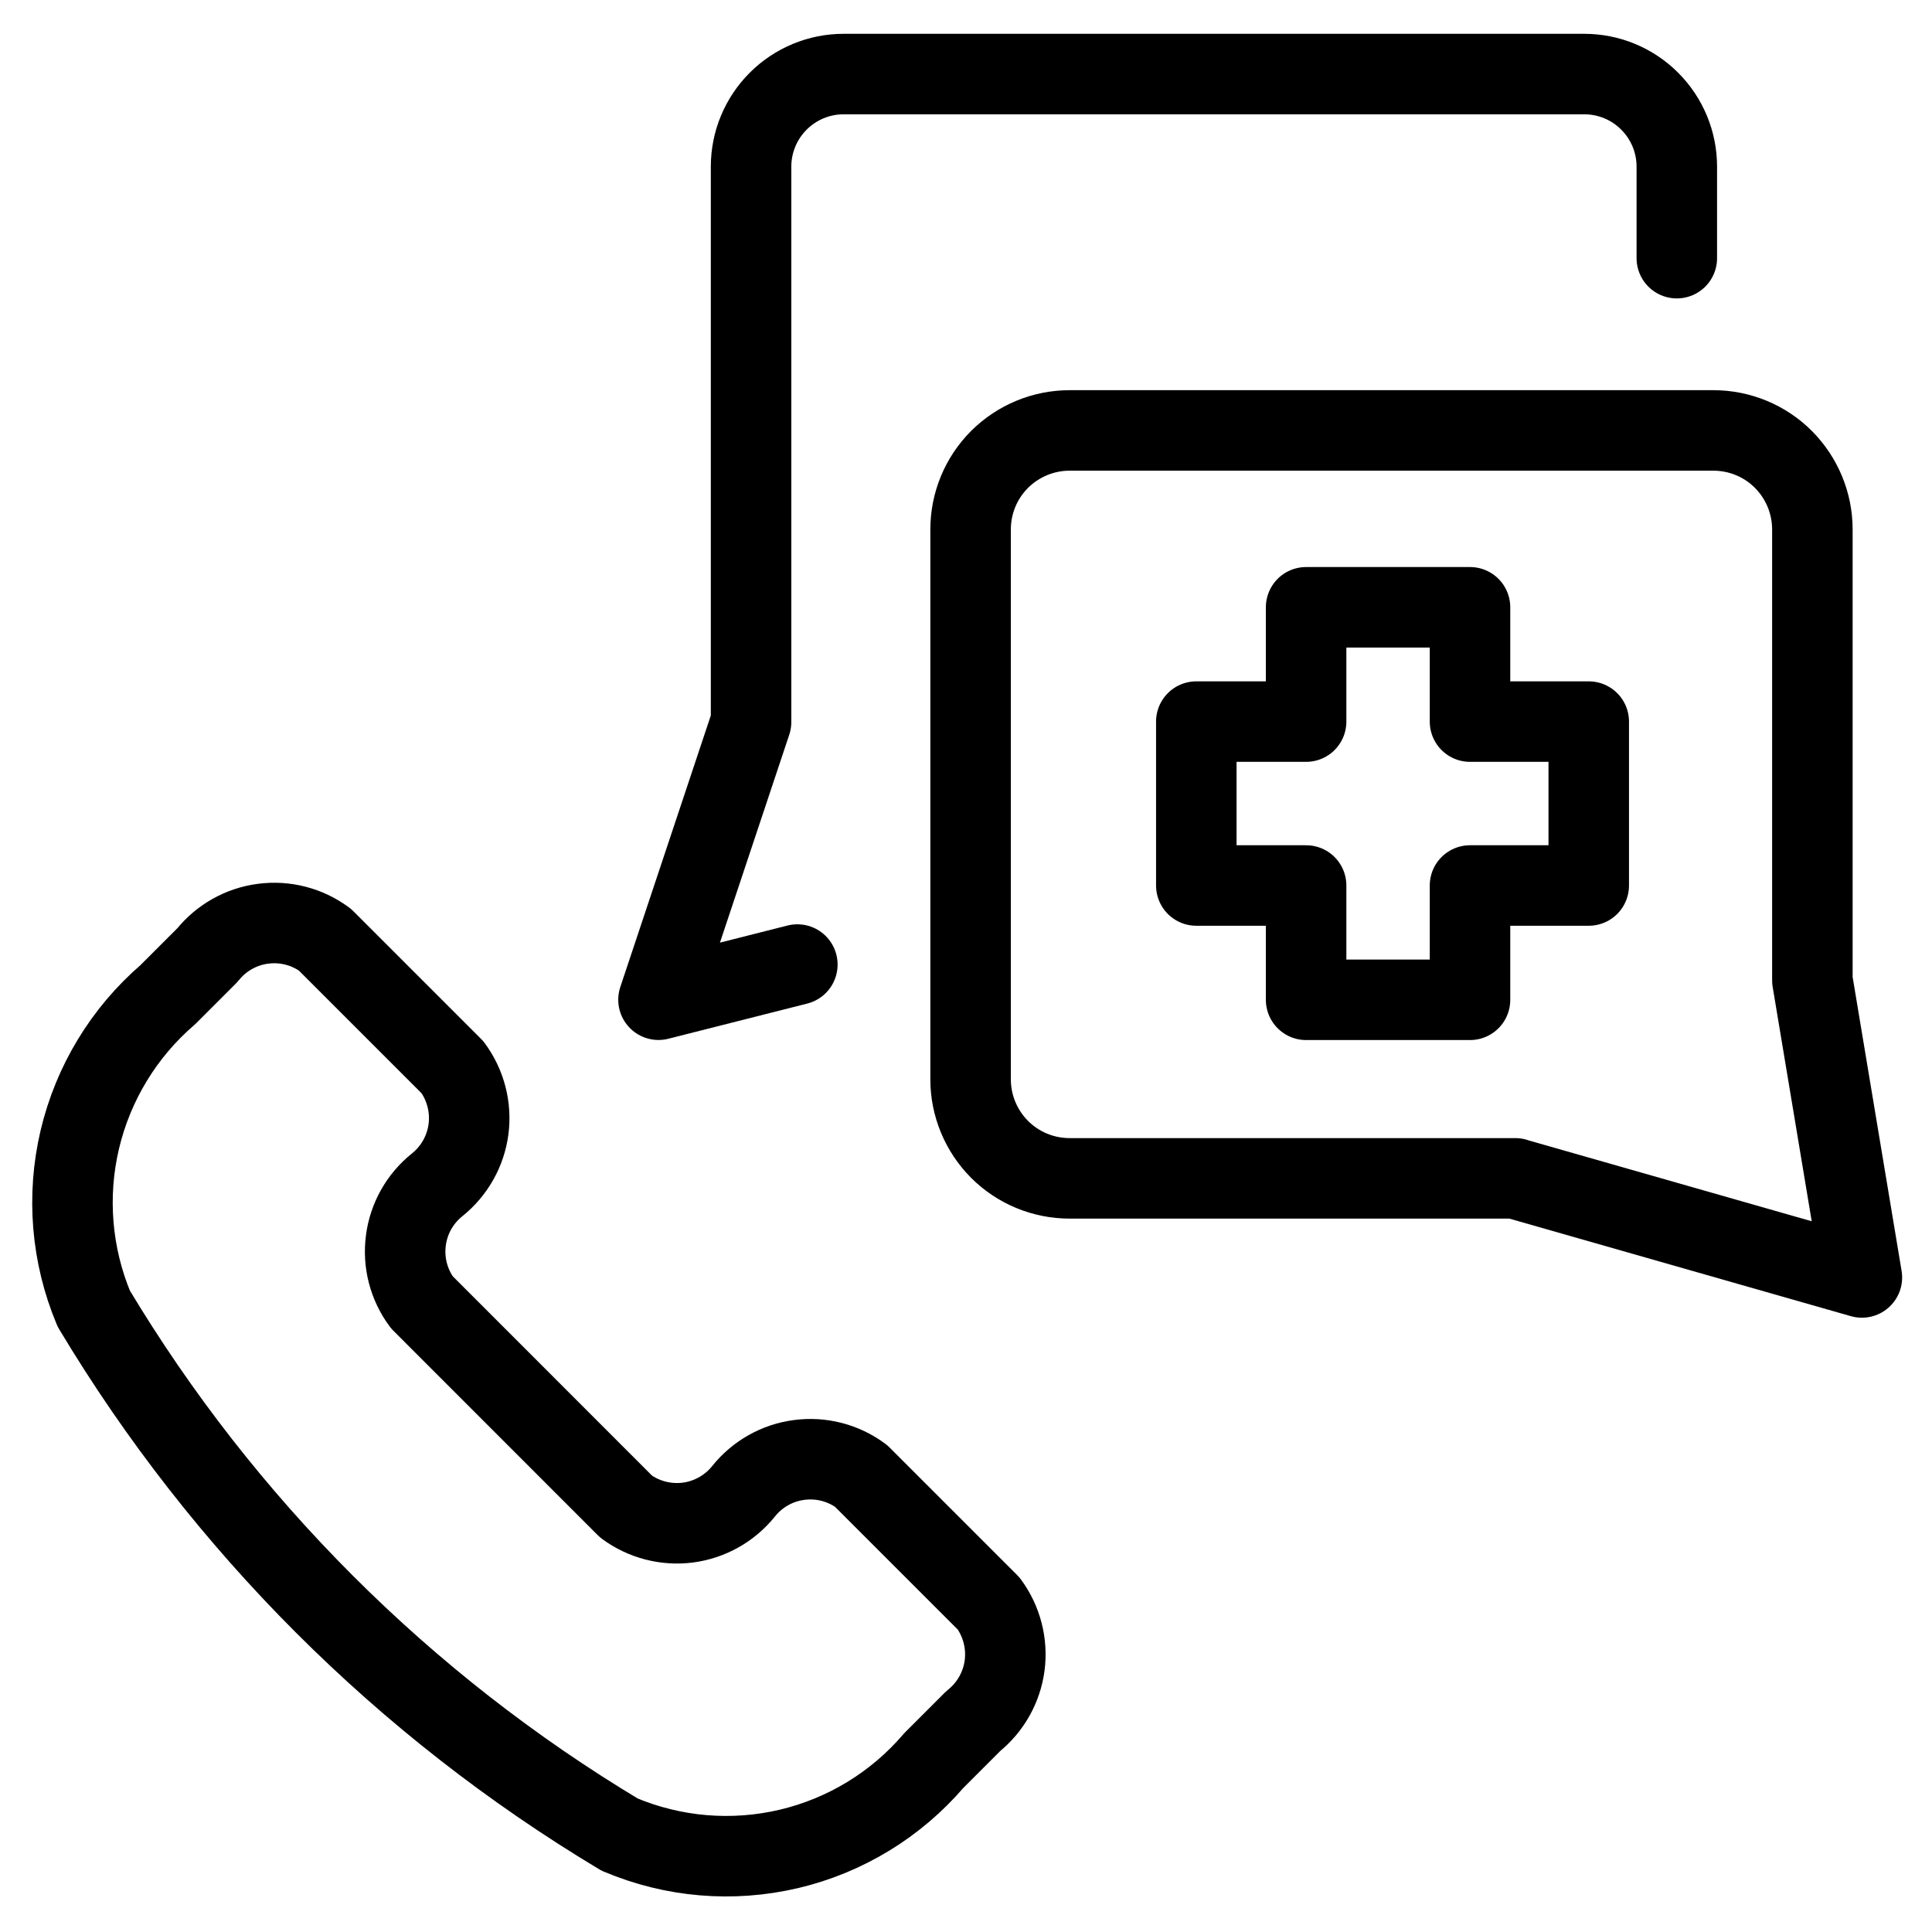
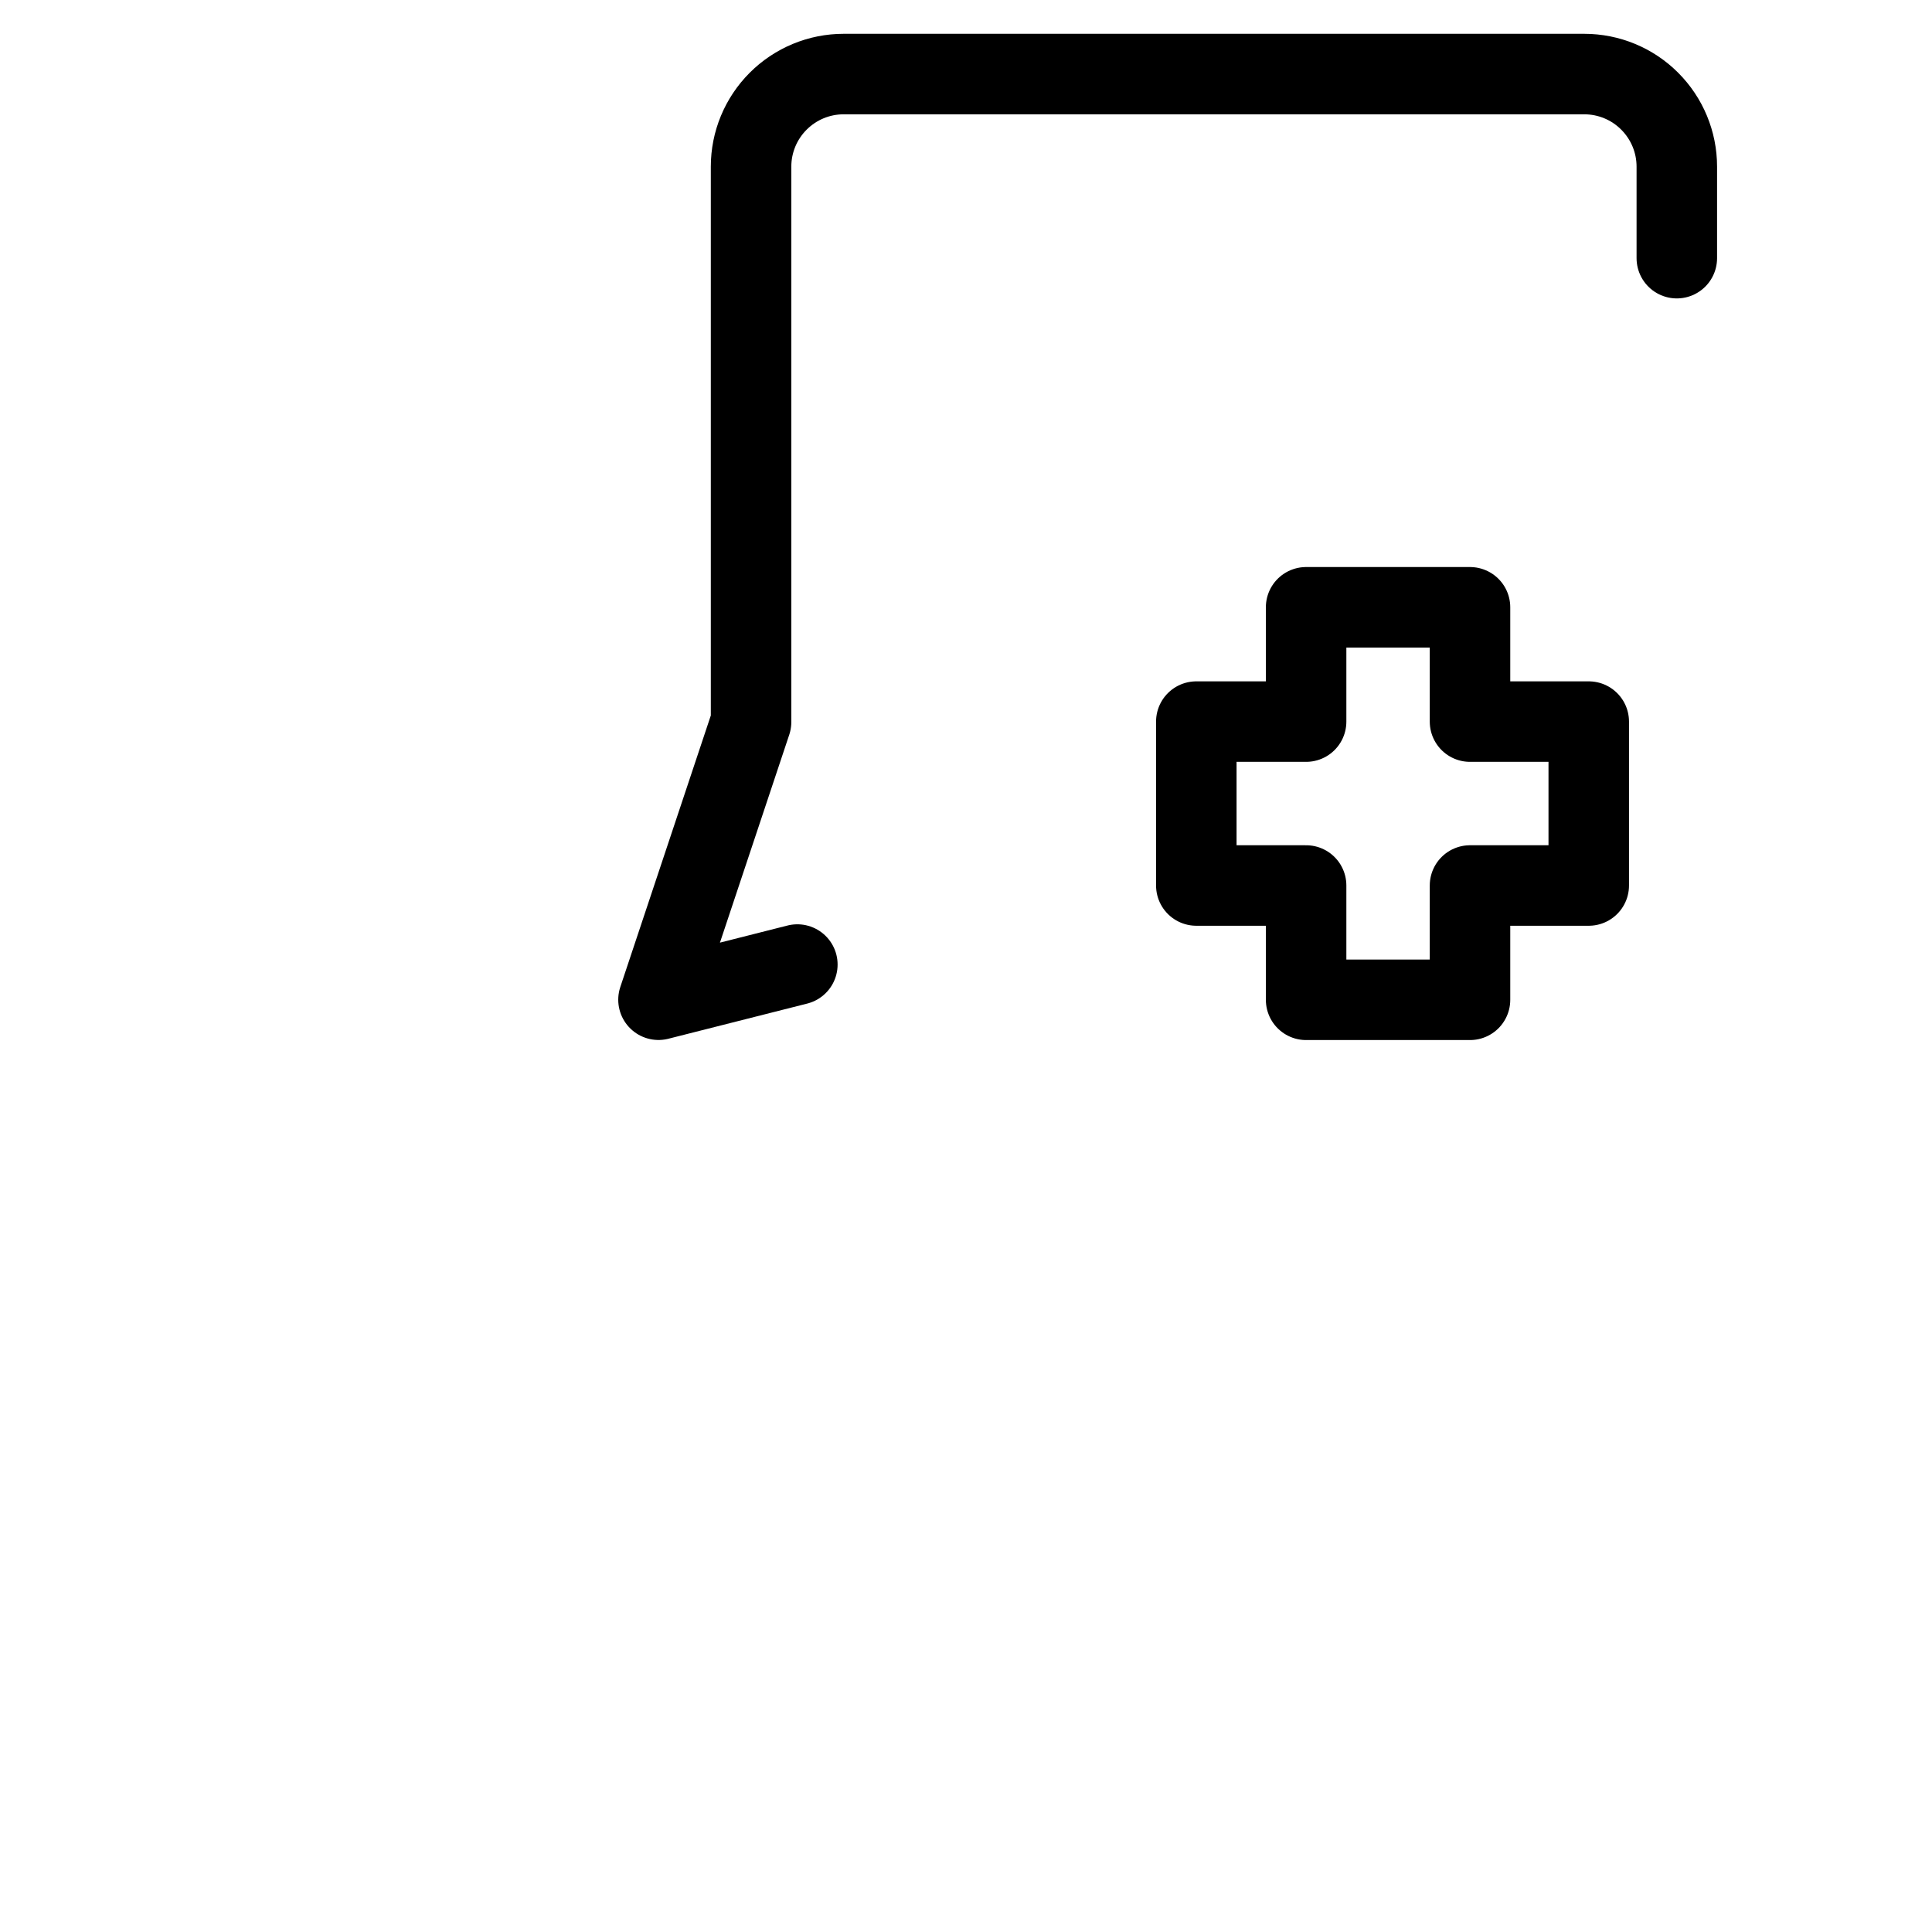
<svg xmlns="http://www.w3.org/2000/svg" fill="none" viewBox="0 0 24 24">
-   <path stroke="#000000" stroke-linecap="round" stroke-linejoin="round" d="M7.698 22.79c0.664 0.281 1.399 0.343 2.101 0.178 0.701 -0.165 1.332 -0.55 1.8 -1.097l0.492 -0.492c0.214 -0.172 0.353 -0.419 0.389 -0.691 0.035 -0.272 -0.036 -0.547 -0.198 -0.768l-1.586 -1.586c-0.221 -0.163 -0.496 -0.234 -0.768 -0.198 -0.272 0.035 -0.52 0.175 -0.691 0.389 -0.172 0.214 -0.419 0.353 -0.691 0.389 -0.272 0.035 -0.547 -0.036 -0.768 -0.198L5.24 16.177c-0.163 -0.221 -0.234 -0.496 -0.198 -0.768 0.035 -0.272 0.175 -0.52 0.389 -0.691 0.214 -0.172 0.353 -0.419 0.389 -0.691 0.035 -0.272 -0.036 -0.547 -0.198 -0.768l-1.586 -1.586c-0.221 -0.163 -0.496 -0.234 -0.768 -0.198 -0.272 0.035 -0.52 0.175 -0.691 0.389l-0.492 0.492c-0.546 0.47 -0.928 1.1 -1.094 1.801 -0.165 0.701 -0.104 1.436 0.174 2.1 1.608 2.682 3.852 4.926 6.534 6.534Z" stroke-width="1" />
  <path stroke="#000000" stroke-linecap="round" stroke-linejoin="round" d="m9.905 11.982 -1.725 0.437 1.15 -3.45V2.07c0 -0.305 0.121 -0.597 0.337 -0.813 0.216 -0.216 0.508 -0.337 0.813 -0.337h9.2c0.305 0 0.598 0.121 0.813 0.337 0.216 0.216 0.337 0.508 0.337 0.813V3.207" stroke-width="1" />
-   <path stroke="#000000" stroke-linecap="round" stroke-linejoin="round" d="m18.823 14.639 4.306 1.23 -0.615 -3.691 0 -5.601c0 -0.326 -0.13 -0.639 -0.36 -0.87s-0.544 -0.36 -0.87 -0.36h-7.997c-0.326 0 -0.639 0.13 -0.87 0.36 -0.231 0.231 -0.36 0.544 -0.36 0.87l0 6.831c0 0.326 0.13 0.639 0.36 0.87 0.231 0.231 0.544 0.36 0.87 0.36h5.537Z" stroke-width="1" />
  <path stroke="#000000" stroke-linecap="round" stroke-linejoin="round" d="m16.225 7.544 2.036 0 0 1.42 1.475 0v2.036l-1.475 0v1.42h-2.036v-1.42l-1.364 0V8.964l1.364 0V7.544Z" stroke-width="1" />
</svg>